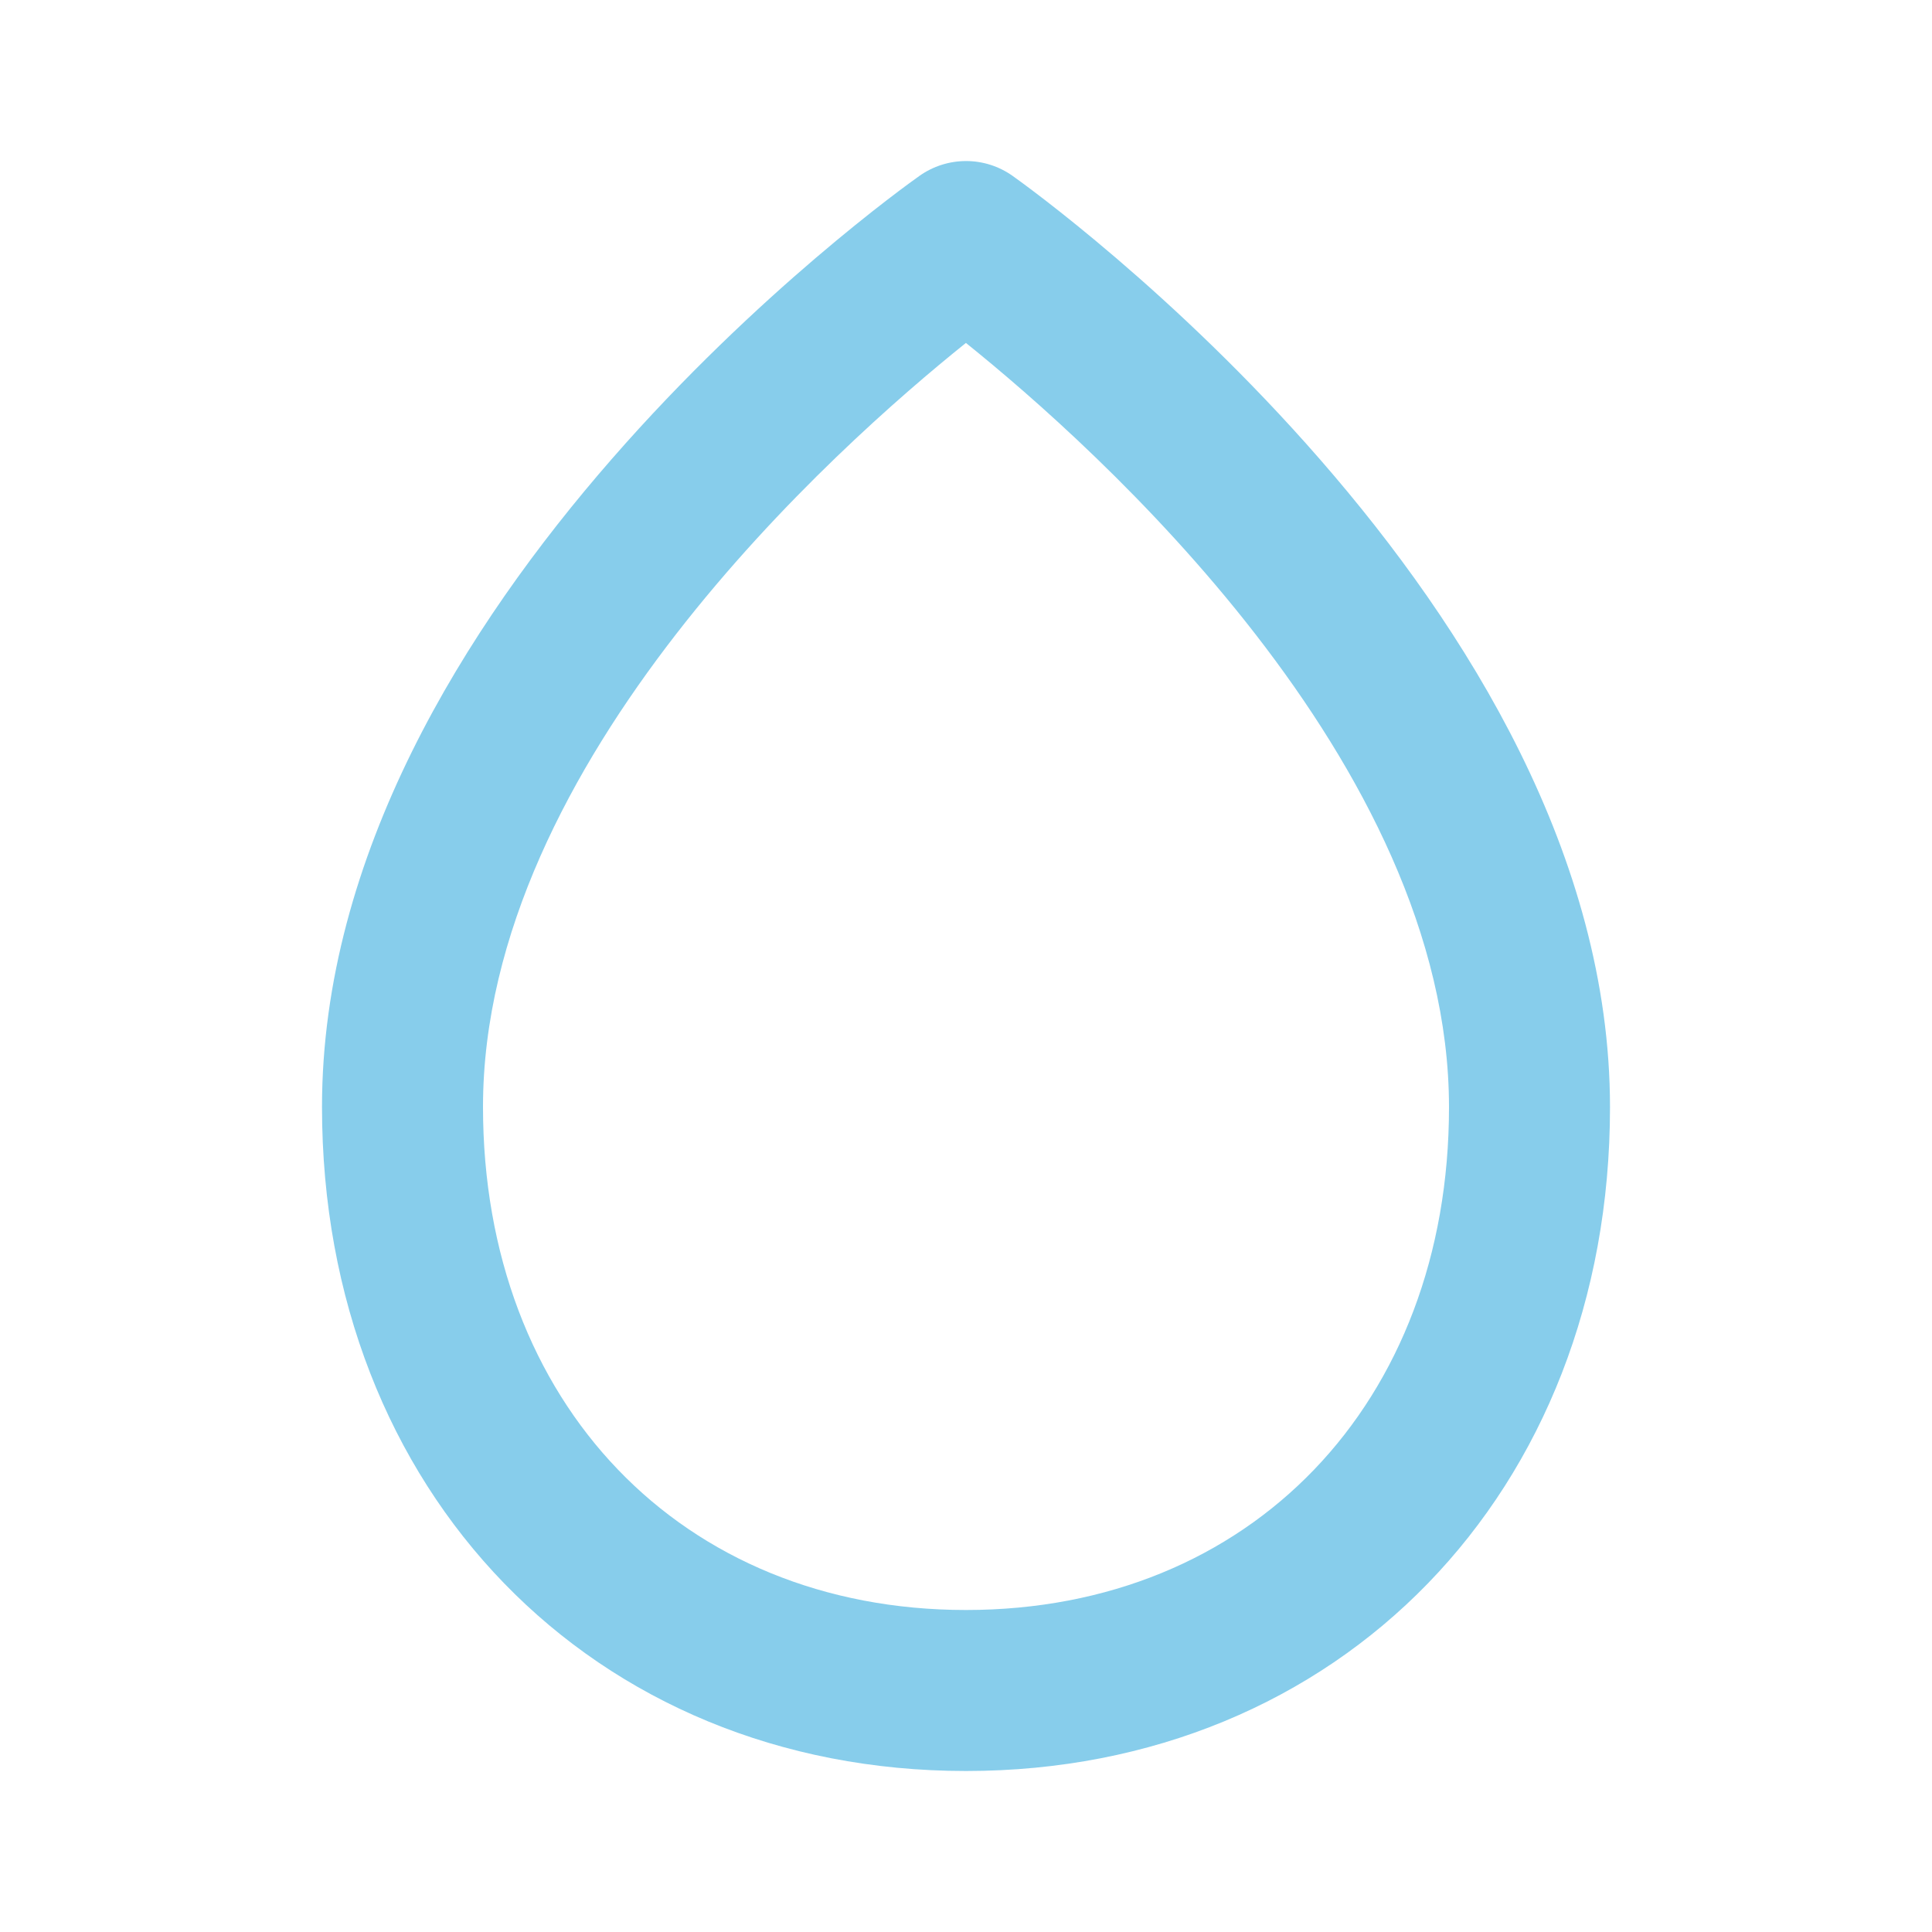
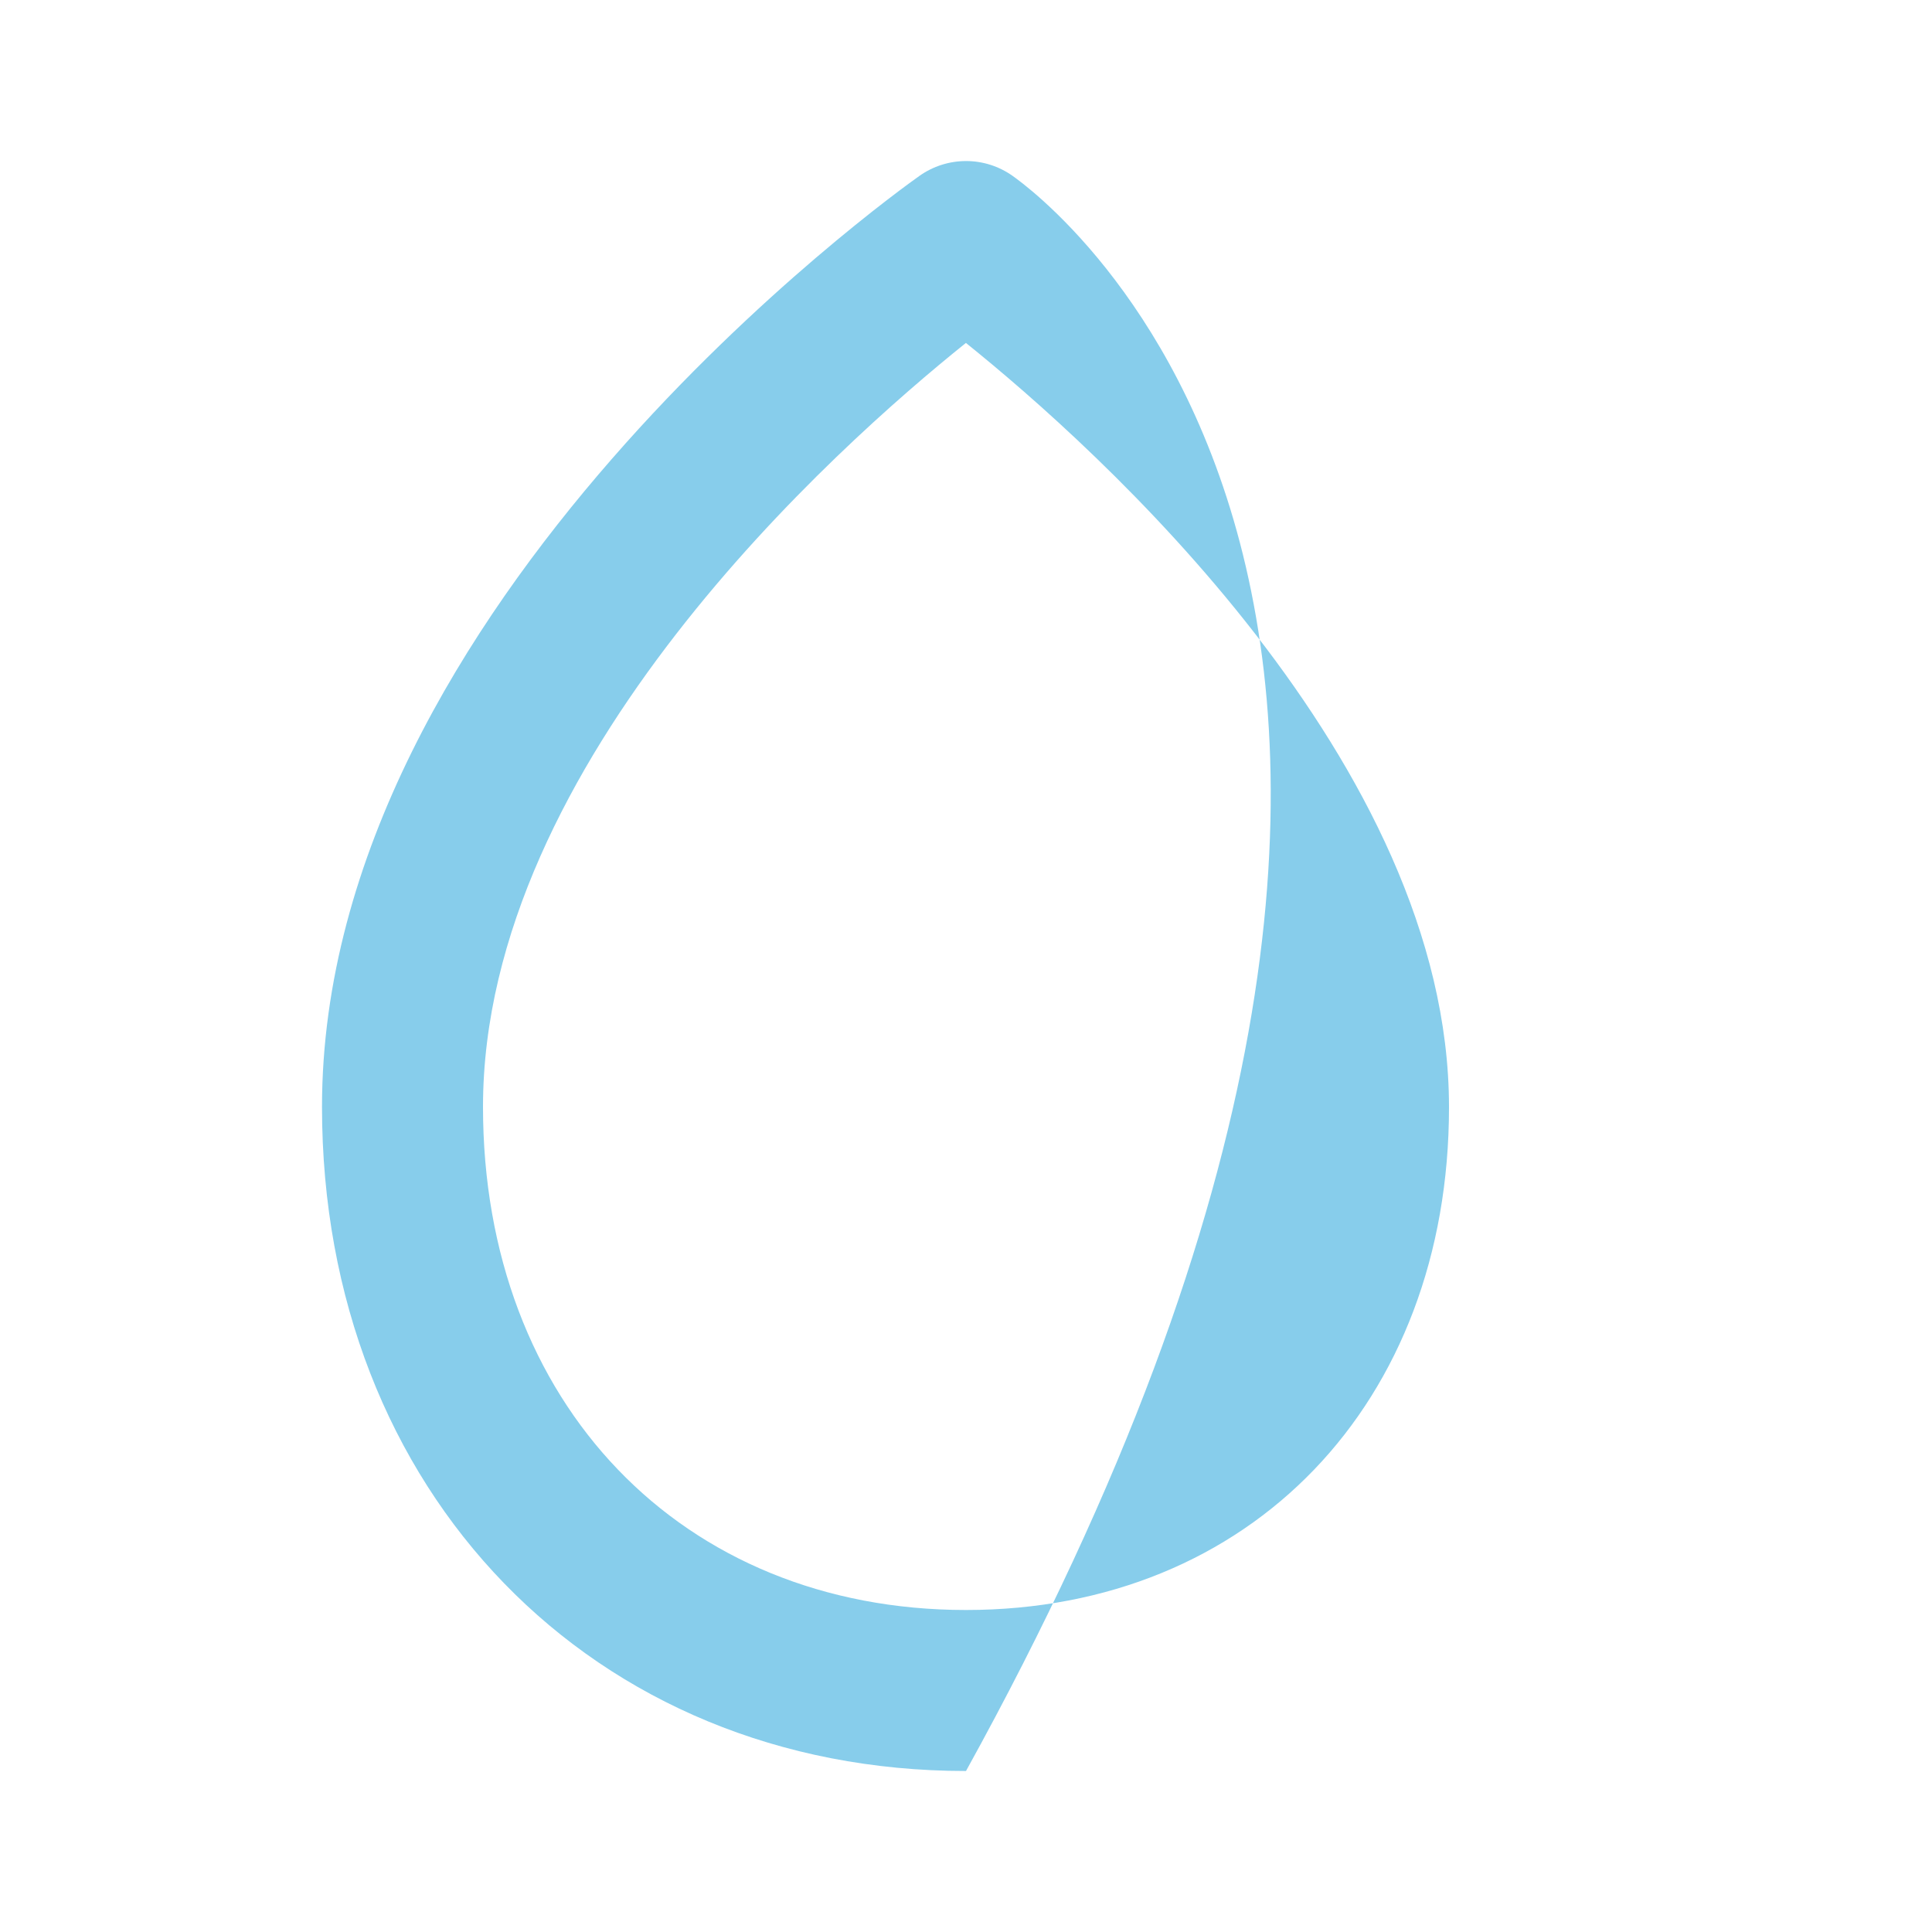
<svg xmlns="http://www.w3.org/2000/svg" width="48" height="48" viewBox="0 0 48 48" fill="none">
-   <path d="M24 44C33.272 44 40 37.064 40 27.508C40 15.044 25.764 4.8 25.158 4.37C24.82 4.13 24.416 4.001 24.002 4.001C23.588 4.001 23.184 4.129 22.846 4.368C22.24 4.794 8 15.006 8 27.5C8 37.06 14.728 44 24 44ZM23.998 8.52C27.208 11.1 36 18.948 36 27.508C36 34.864 31.064 40 24 40C16.936 40 12 34.86 12 27.5C12 18.92 20.788 11.094 23.998 8.52V8.52Z" fill="#87CDEB" />
+   <path d="M24 44C40 15.044 25.764 4.8 25.158 4.37C24.82 4.13 24.416 4.001 24.002 4.001C23.588 4.001 23.184 4.129 22.846 4.368C22.24 4.794 8 15.006 8 27.5C8 37.06 14.728 44 24 44ZM23.998 8.52C27.208 11.1 36 18.948 36 27.508C36 34.864 31.064 40 24 40C16.936 40 12 34.86 12 27.5C12 18.92 20.788 11.094 23.998 8.52V8.52Z" fill="#87CDEB" />
</svg>